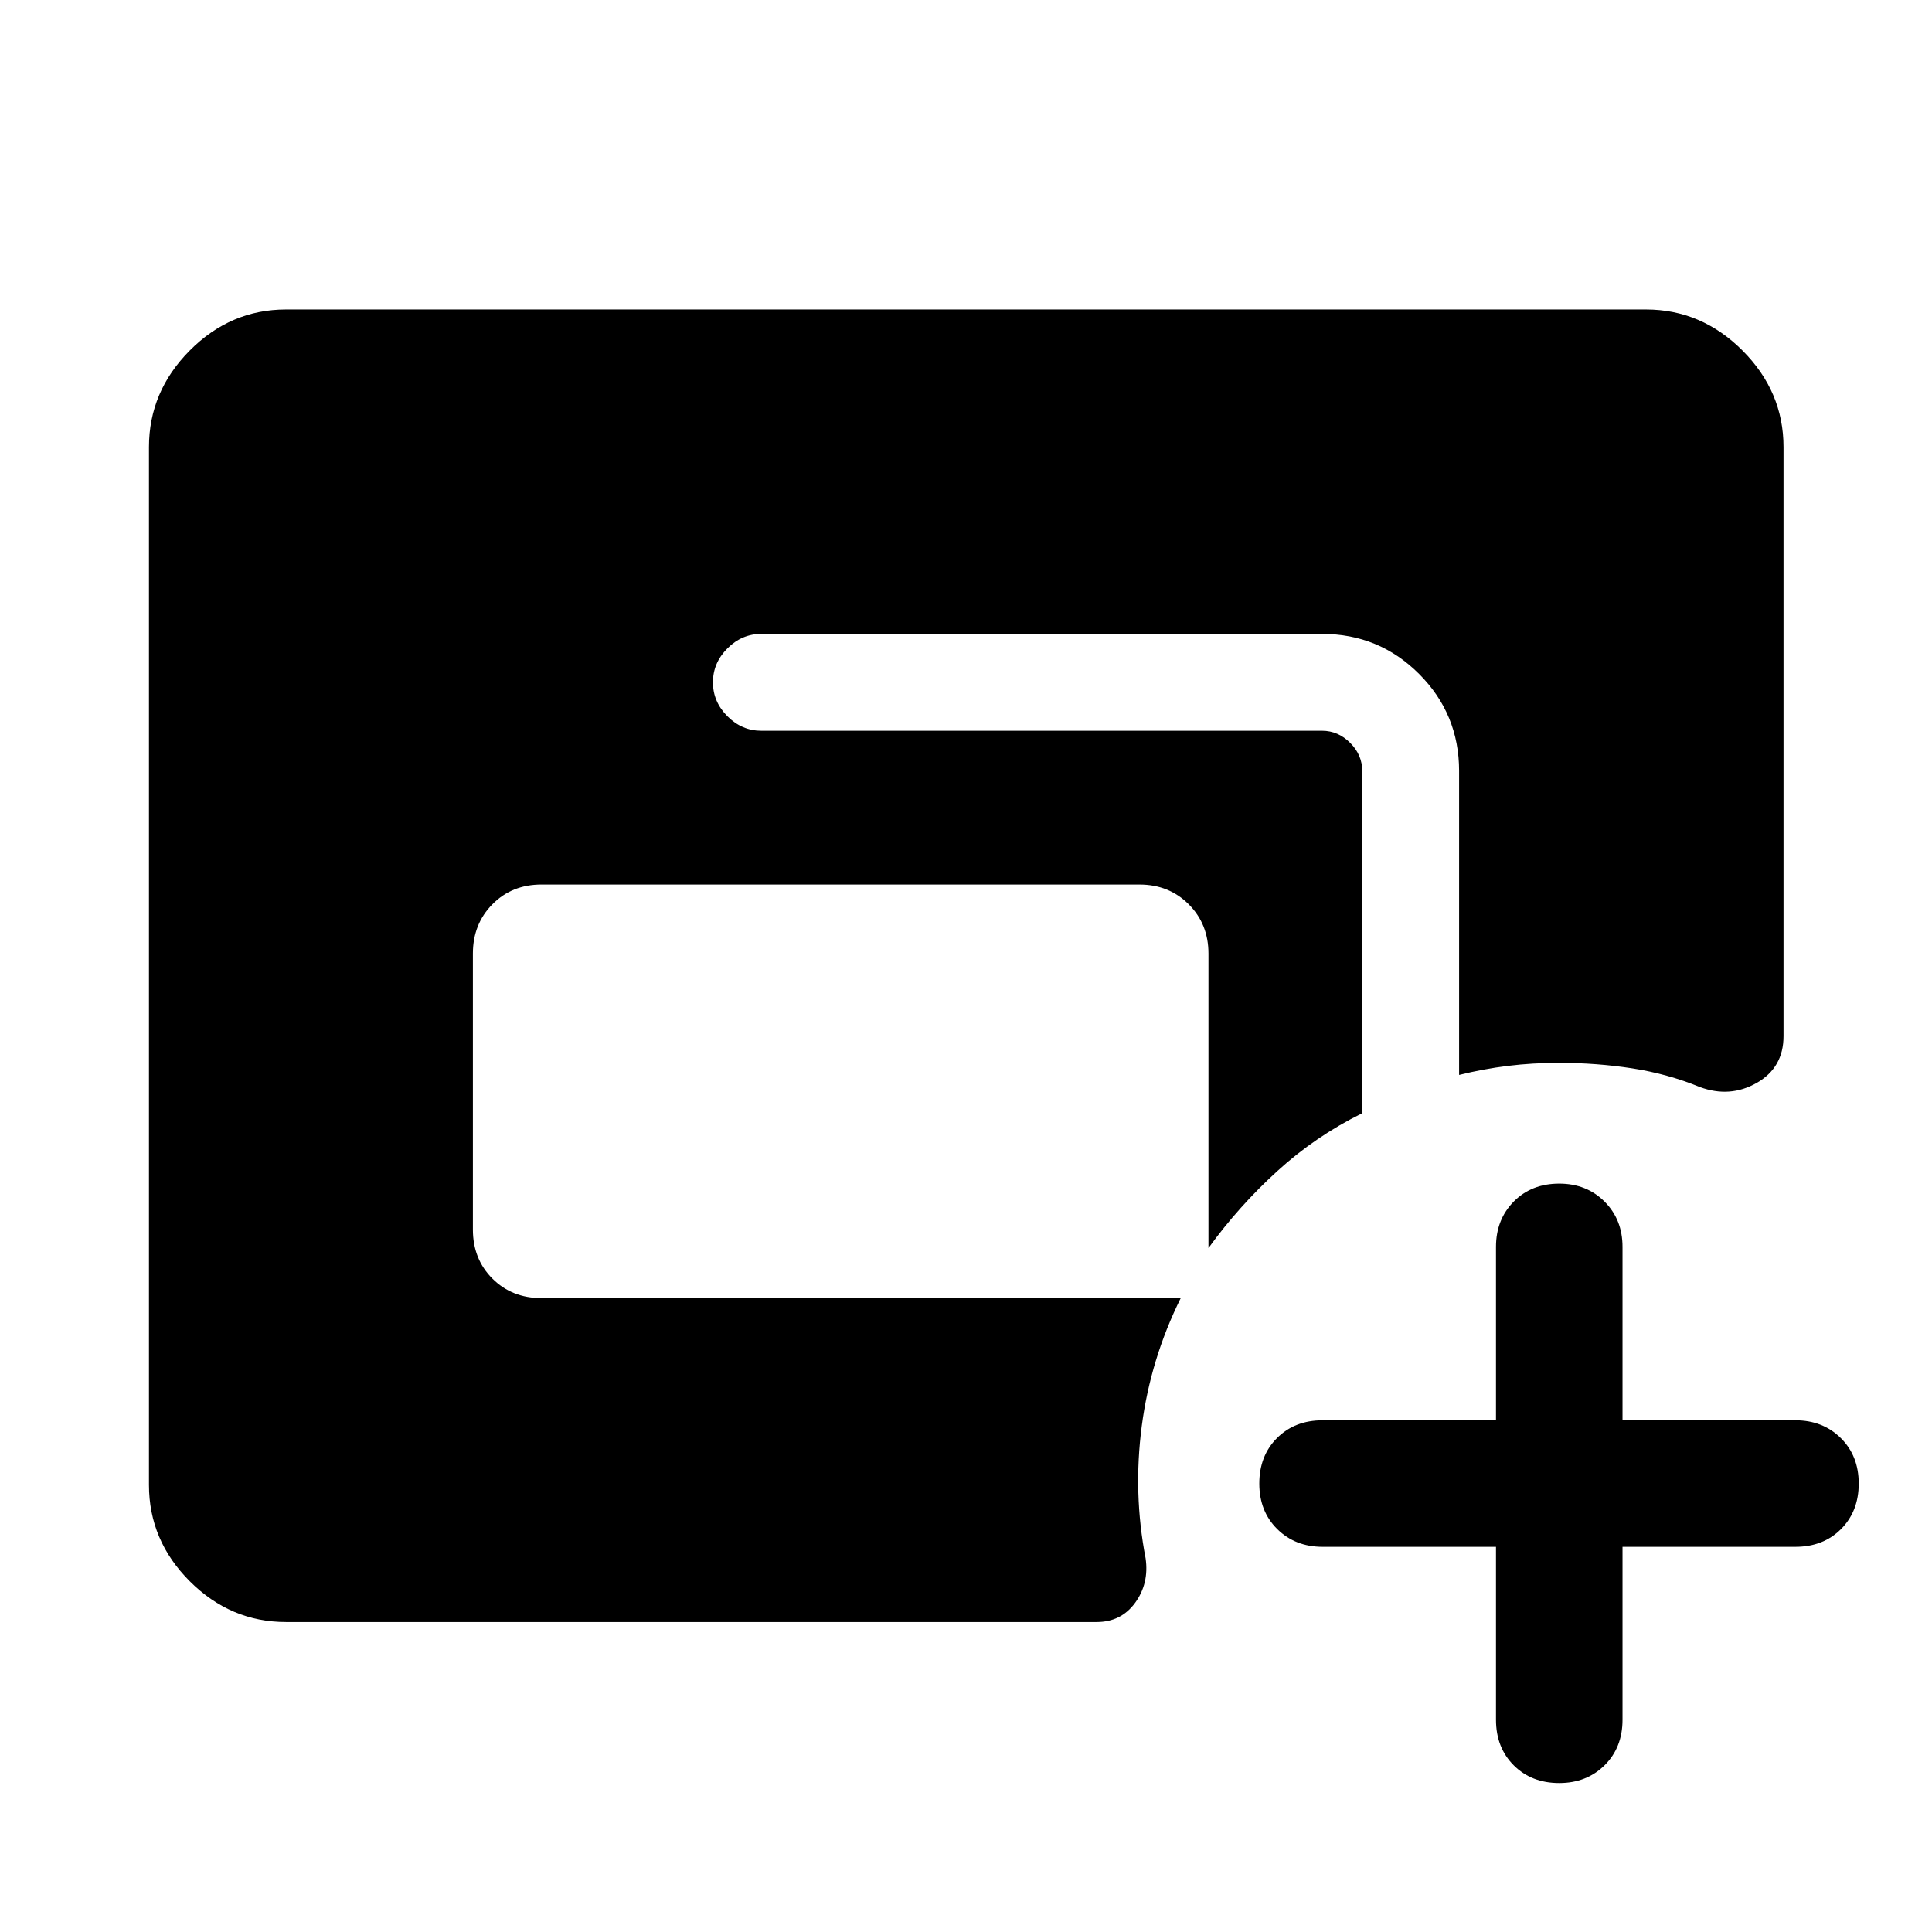
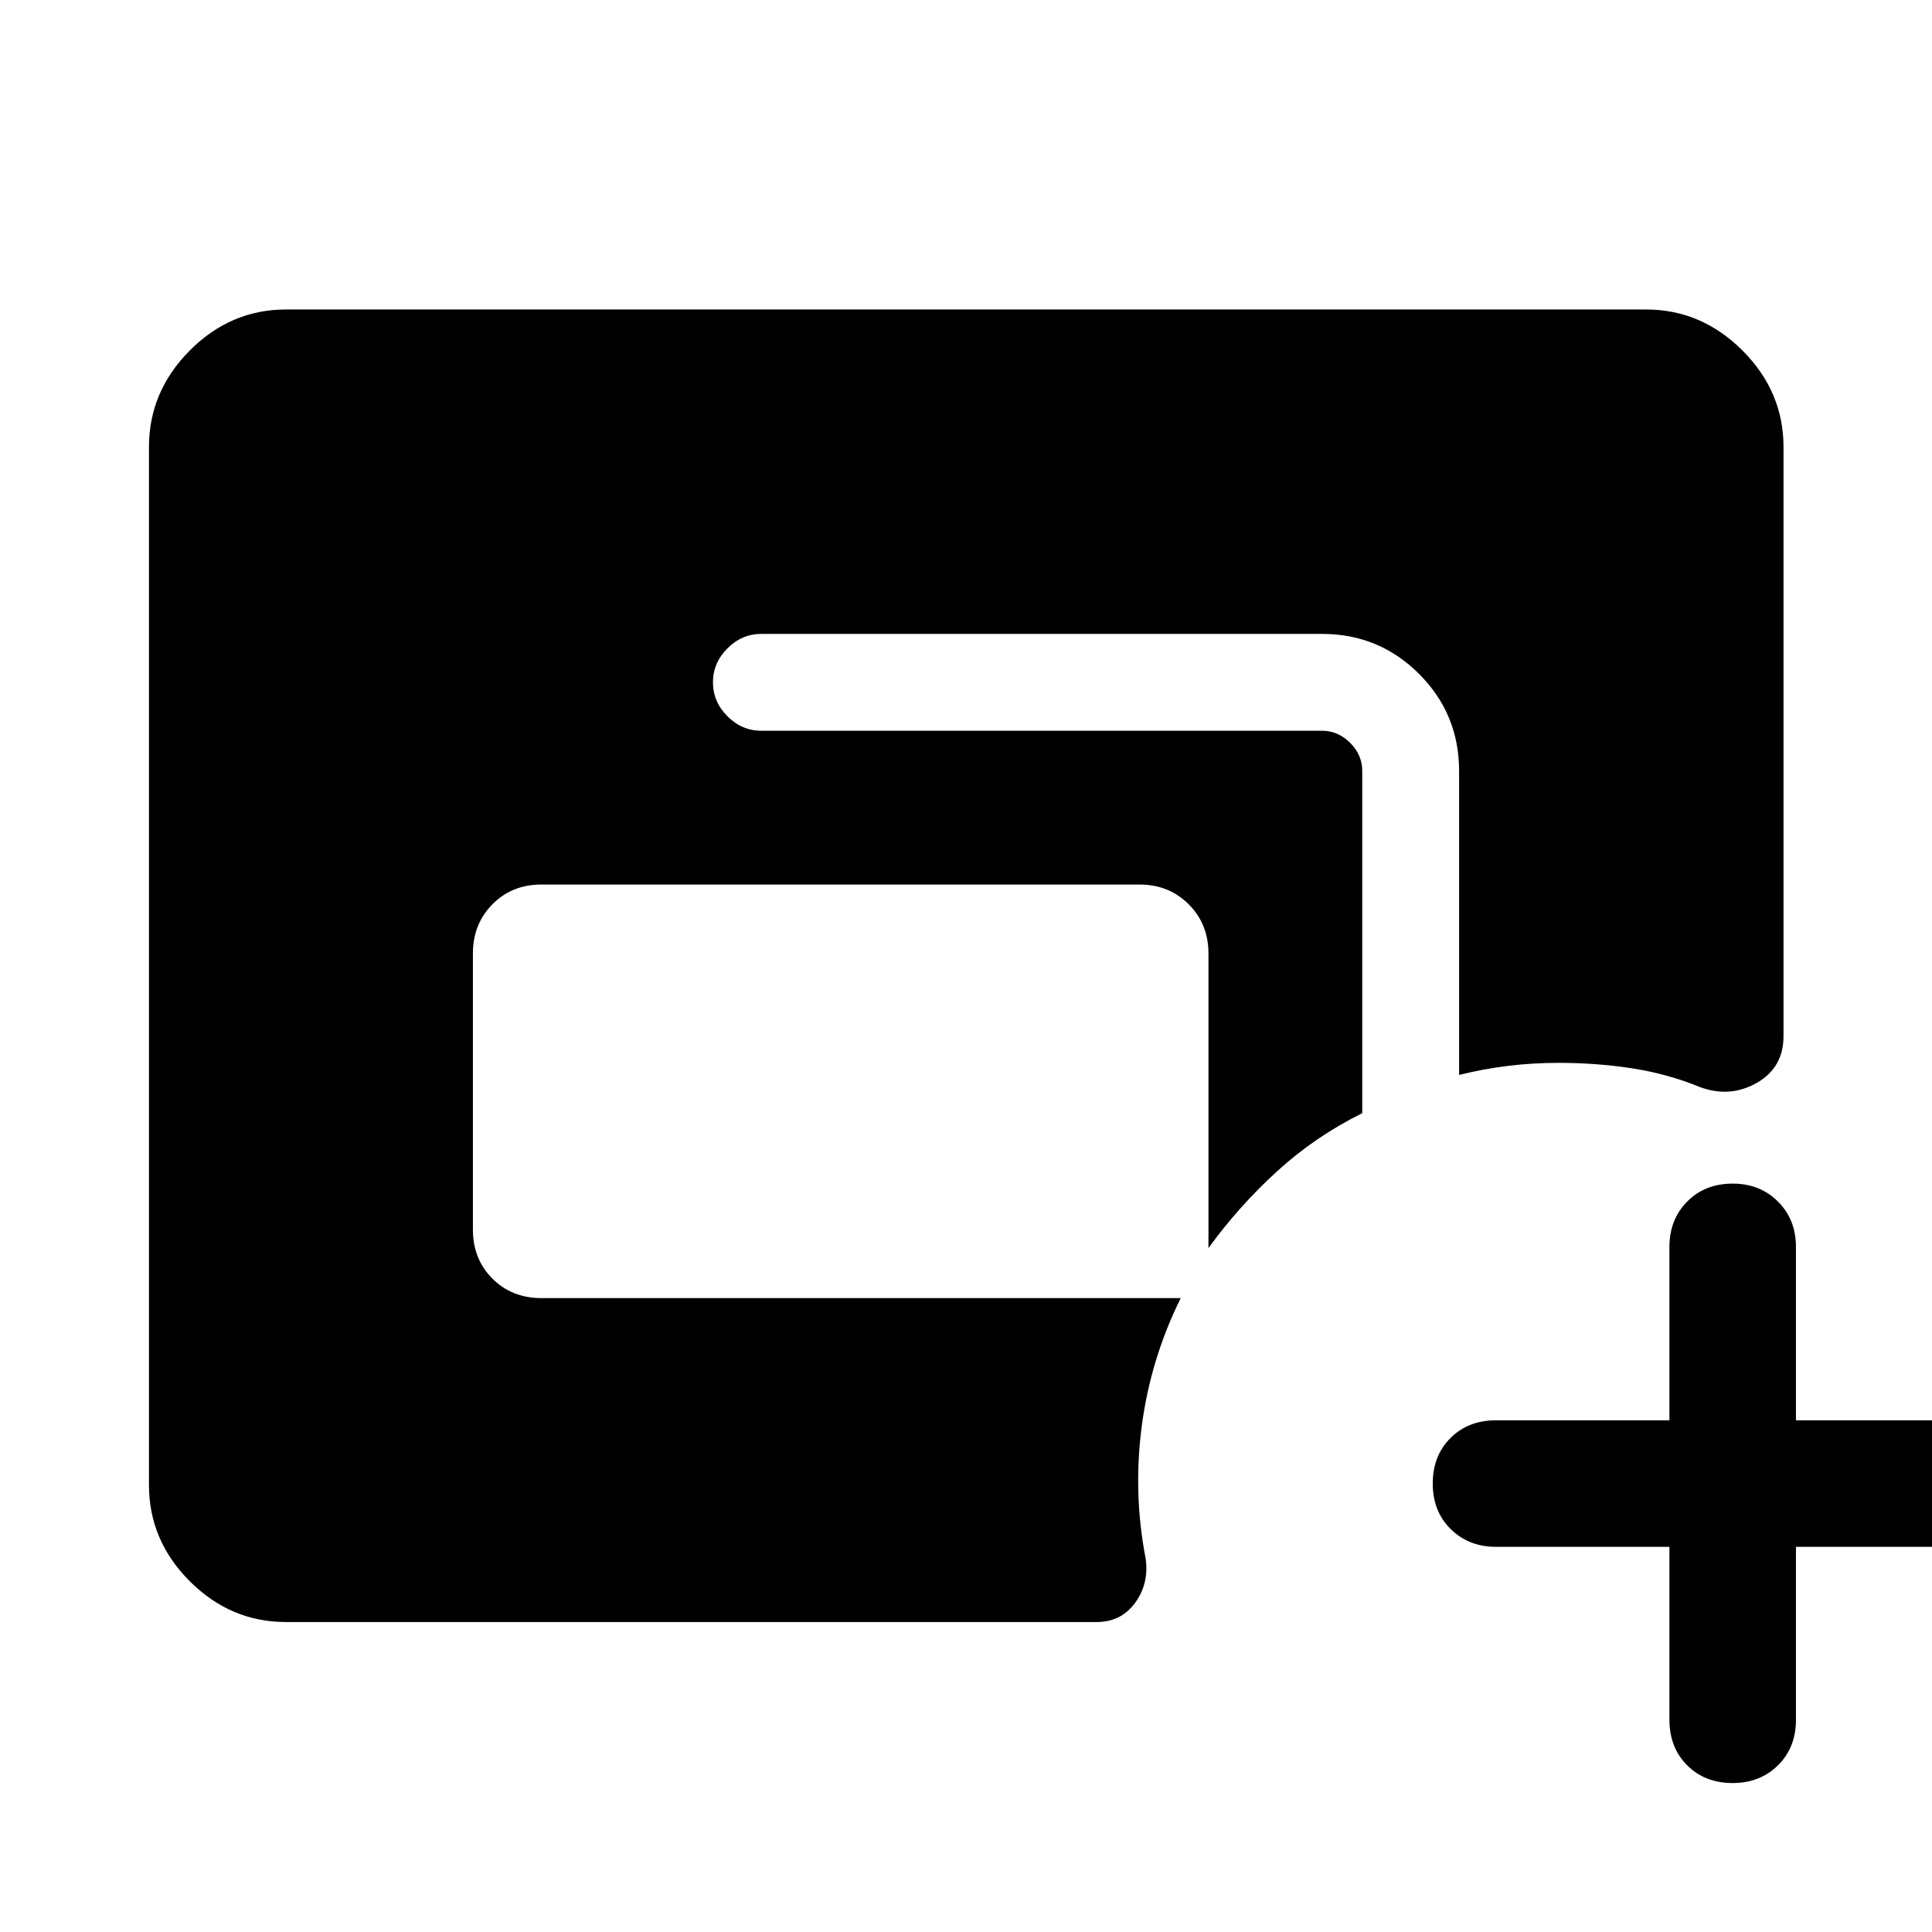
<svg xmlns="http://www.w3.org/2000/svg" width="48" height="48" viewBox="0 -960 960 960">
-   <path d="M142.15-154.02q-27.58 0-47.86-20.27-20.27-20.28-20.27-47.86v-515.7q0-27.58 20.27-47.98 20.28-20.39 47.86-20.39h675.7q27.58 0 47.98 20.39 20.39 20.4 20.39 47.98v292.68q0 15.67-13.3 23.25-13.29 7.57-28.2 2.09-16.04-6.58-33.66-9.31-17.62-2.73-36.52-2.73-13.04 0-25.25 1.5-12.2 1.5-24.27 4.5v-151.02q0-28.35-19.89-48.24t-48.24-19.89H378.33q-9.68 0-16.87 7.19-7.2 7.2-7.2 16.87 0 9.68 7.2 16.87 7.19 7.2 16.87 7.2h278.63q7.93 0 13.93 6t6 14v170.04q-23.28 11.48-42.32 28.86-19.05 17.38-34.09 38.14v-146.32q0-14.68-9.82-24.49-9.81-9.82-24.49-9.82H269.04q-14.67 0-24.37 9.82-9.69 9.81-9.69 24.49v137.13q0 14.67 9.69 24.37 9.7 9.69 24.37 9.69H586.7q-15 30.28-19.36 63.57-4.36 33.28 1.92 65.8 1.76 12.45-5.21 22.02t-19.14 9.57H142.15Zm601.2-37.37h-86.18q-13.57 0-22.5-8.81t-8.93-22.63q0-13.81 8.81-22.62t22.62-8.81h86.18v-86.17q0-13.58 8.81-22.51 8.81-8.93 22.62-8.93 13.58 0 22.51 8.93 8.93 8.93 8.93 22.51v86.17h85.93q13.58 0 22.51 8.81 8.93 8.81 8.93 22.62 0 13.82-8.81 22.63-8.81 8.81-22.63 8.81h-85.93v85.93q0 13.82-8.93 22.63-8.93 8.81-22.51 8.81-13.81 0-22.62-8.81t-8.81-22.63v-85.93Z" />
+   <path d="M142.15-154.02q-27.58 0-47.86-20.27-20.27-20.28-20.27-47.86v-515.7q0-27.58 20.27-47.98 20.28-20.39 47.86-20.39h675.7q27.58 0 47.98 20.39 20.39 20.4 20.39 47.98v292.68q0 15.67-13.3 23.25-13.29 7.57-28.2 2.09-16.04-6.58-33.66-9.31-17.62-2.73-36.52-2.73-13.04 0-25.25 1.5-12.2 1.5-24.27 4.5v-151.02q0-28.35-19.89-48.24t-48.24-19.89H378.33q-9.68 0-16.87 7.19-7.2 7.2-7.2 16.87 0 9.68 7.2 16.87 7.19 7.2 16.87 7.2h278.63q7.93 0 13.93 6t6 14v170.04q-23.28 11.48-42.32 28.86-19.05 17.38-34.09 38.14v-146.32q0-14.68-9.82-24.49-9.81-9.82-24.49-9.82H269.04q-14.67 0-24.37 9.82-9.69 9.81-9.69 24.49v137.13q0 14.67 9.69 24.37 9.7 9.69 24.37 9.69H586.7q-15 30.28-19.36 63.57-4.36 33.28 1.92 65.8 1.76 12.45-5.21 22.02t-19.14 9.57H142.15Zm601.2-37.37q-13.57 0-22.5-8.81t-8.93-22.63q0-13.81 8.81-22.62t22.62-8.81h86.18v-86.17q0-13.58 8.81-22.51 8.81-8.93 22.62-8.93 13.58 0 22.51 8.93 8.93 8.93 8.93 22.51v86.17h85.93q13.58 0 22.51 8.81 8.93 8.81 8.93 22.62 0 13.82-8.81 22.63-8.81 8.81-22.63 8.81h-85.93v85.93q0 13.82-8.93 22.63-8.93 8.81-22.51 8.81-13.81 0-22.62-8.81t-8.81-22.63v-85.93Z" />
</svg>